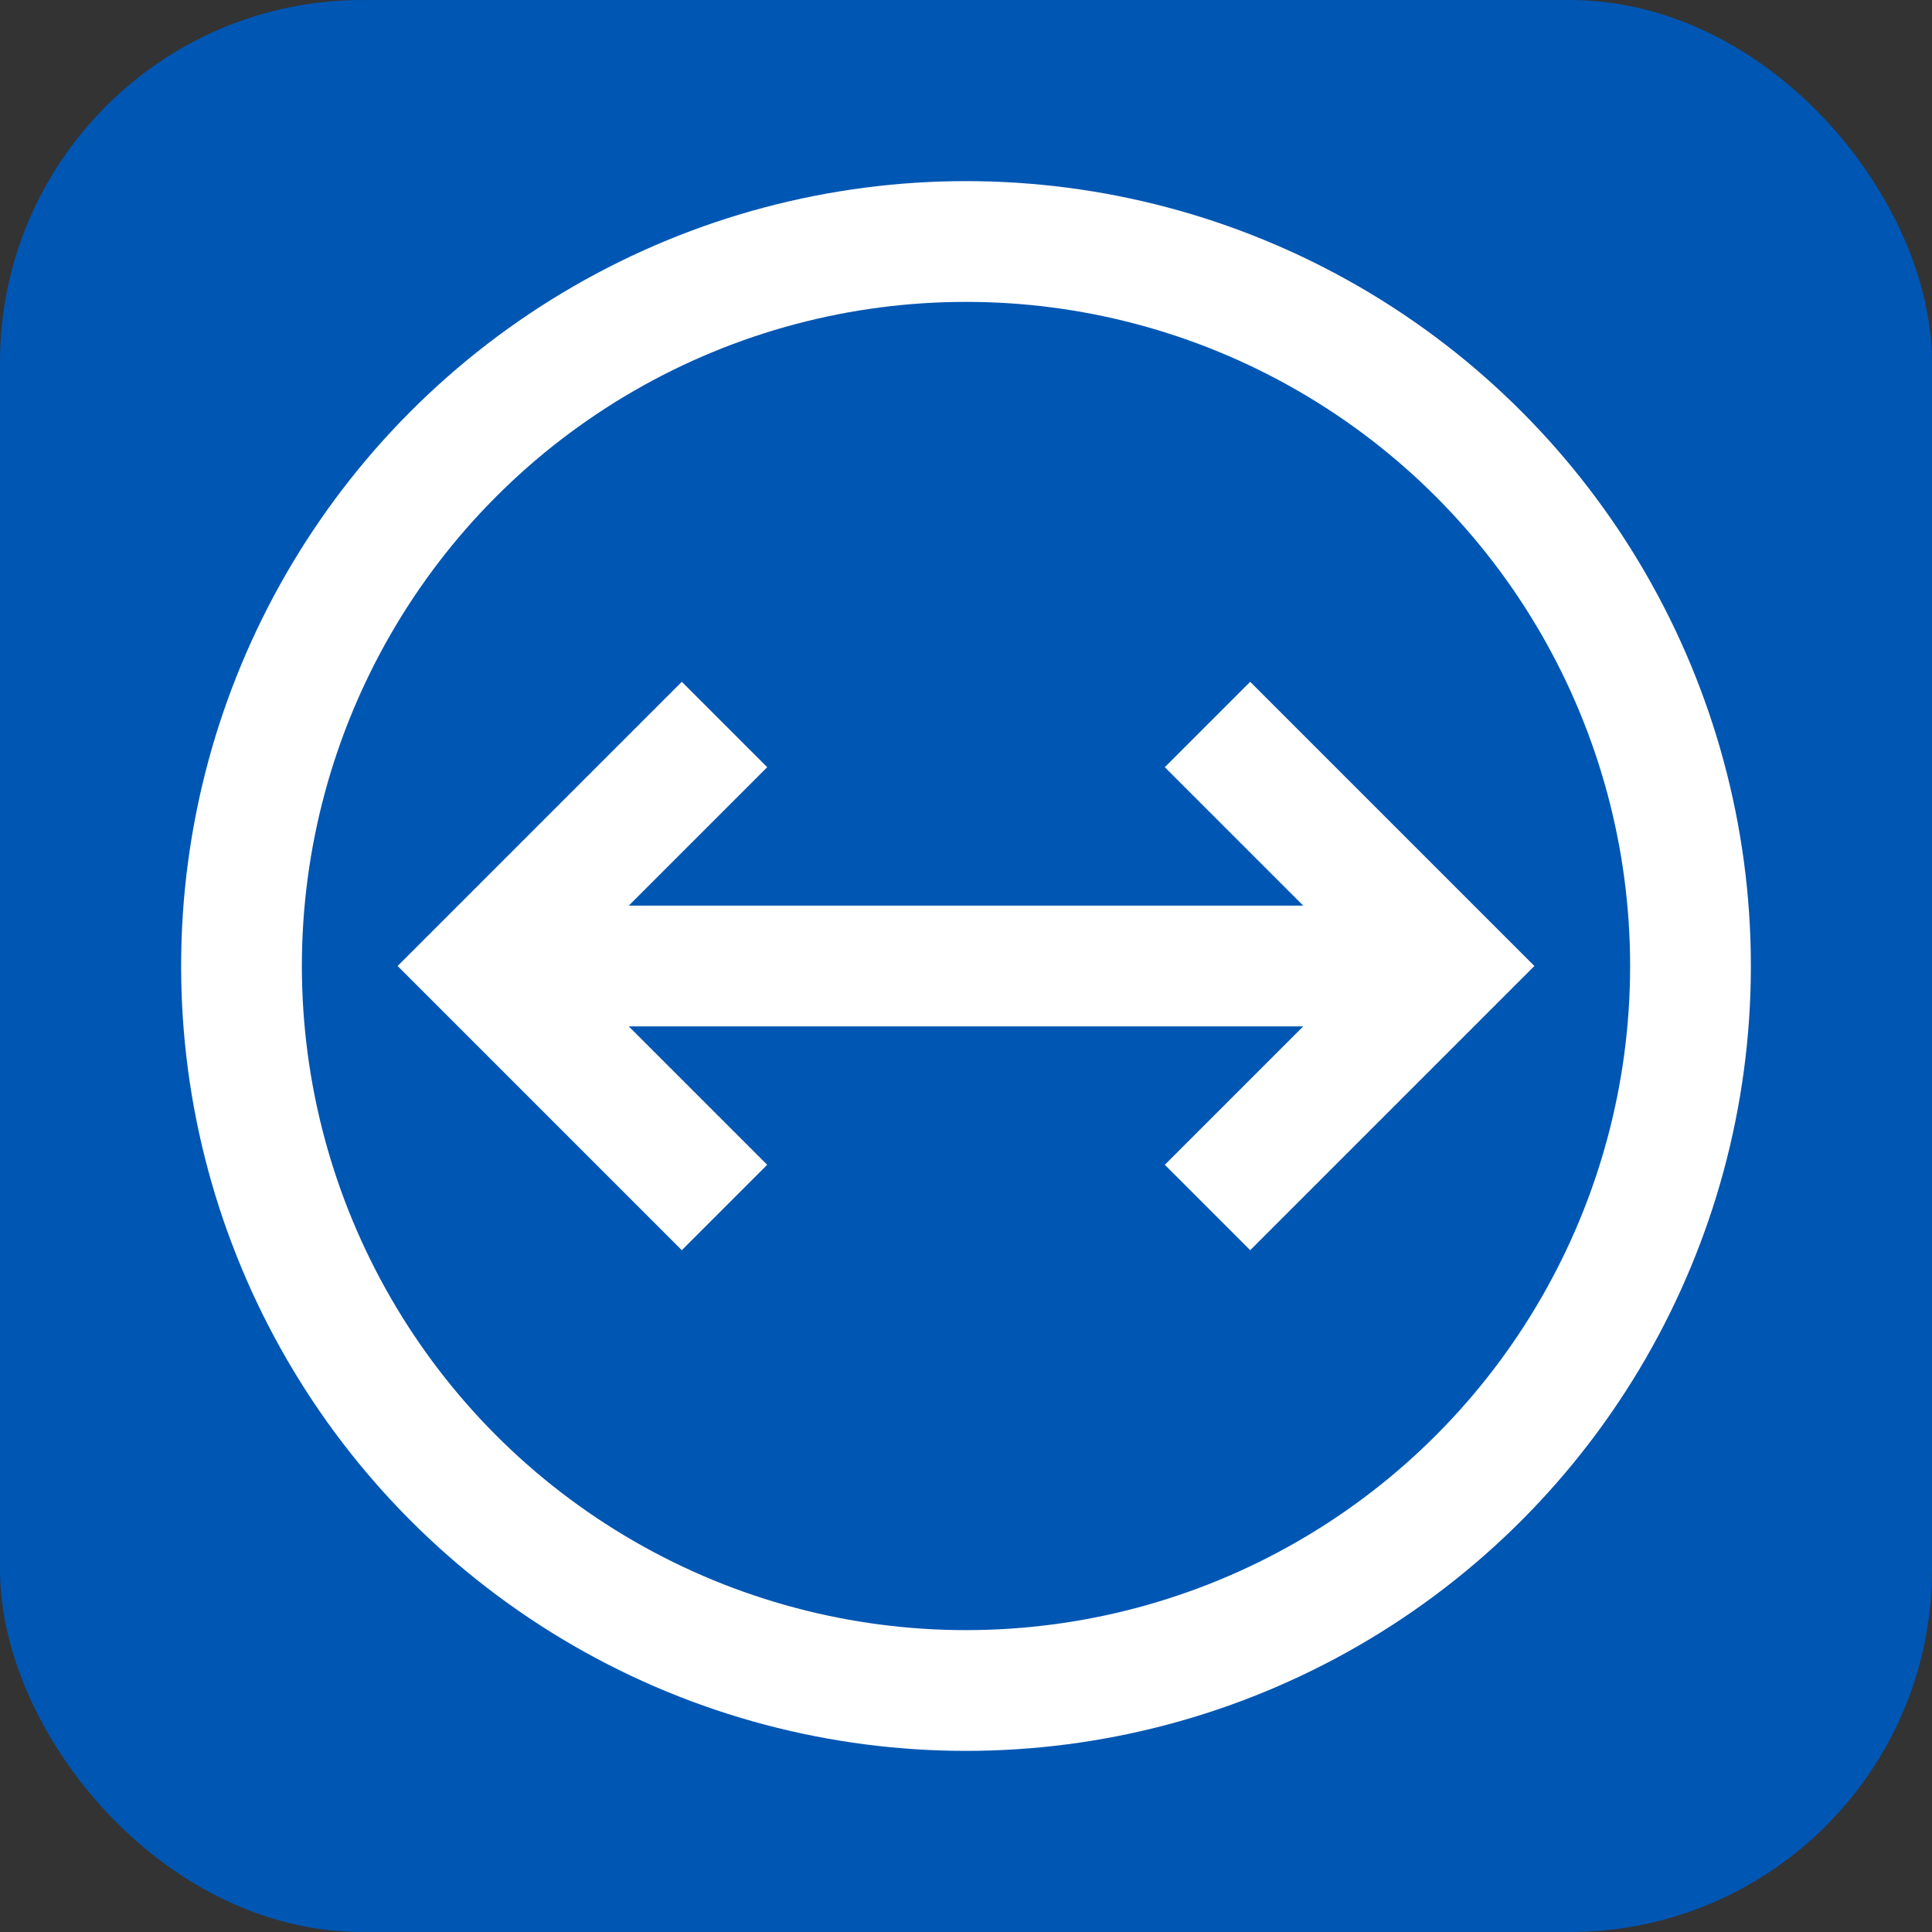
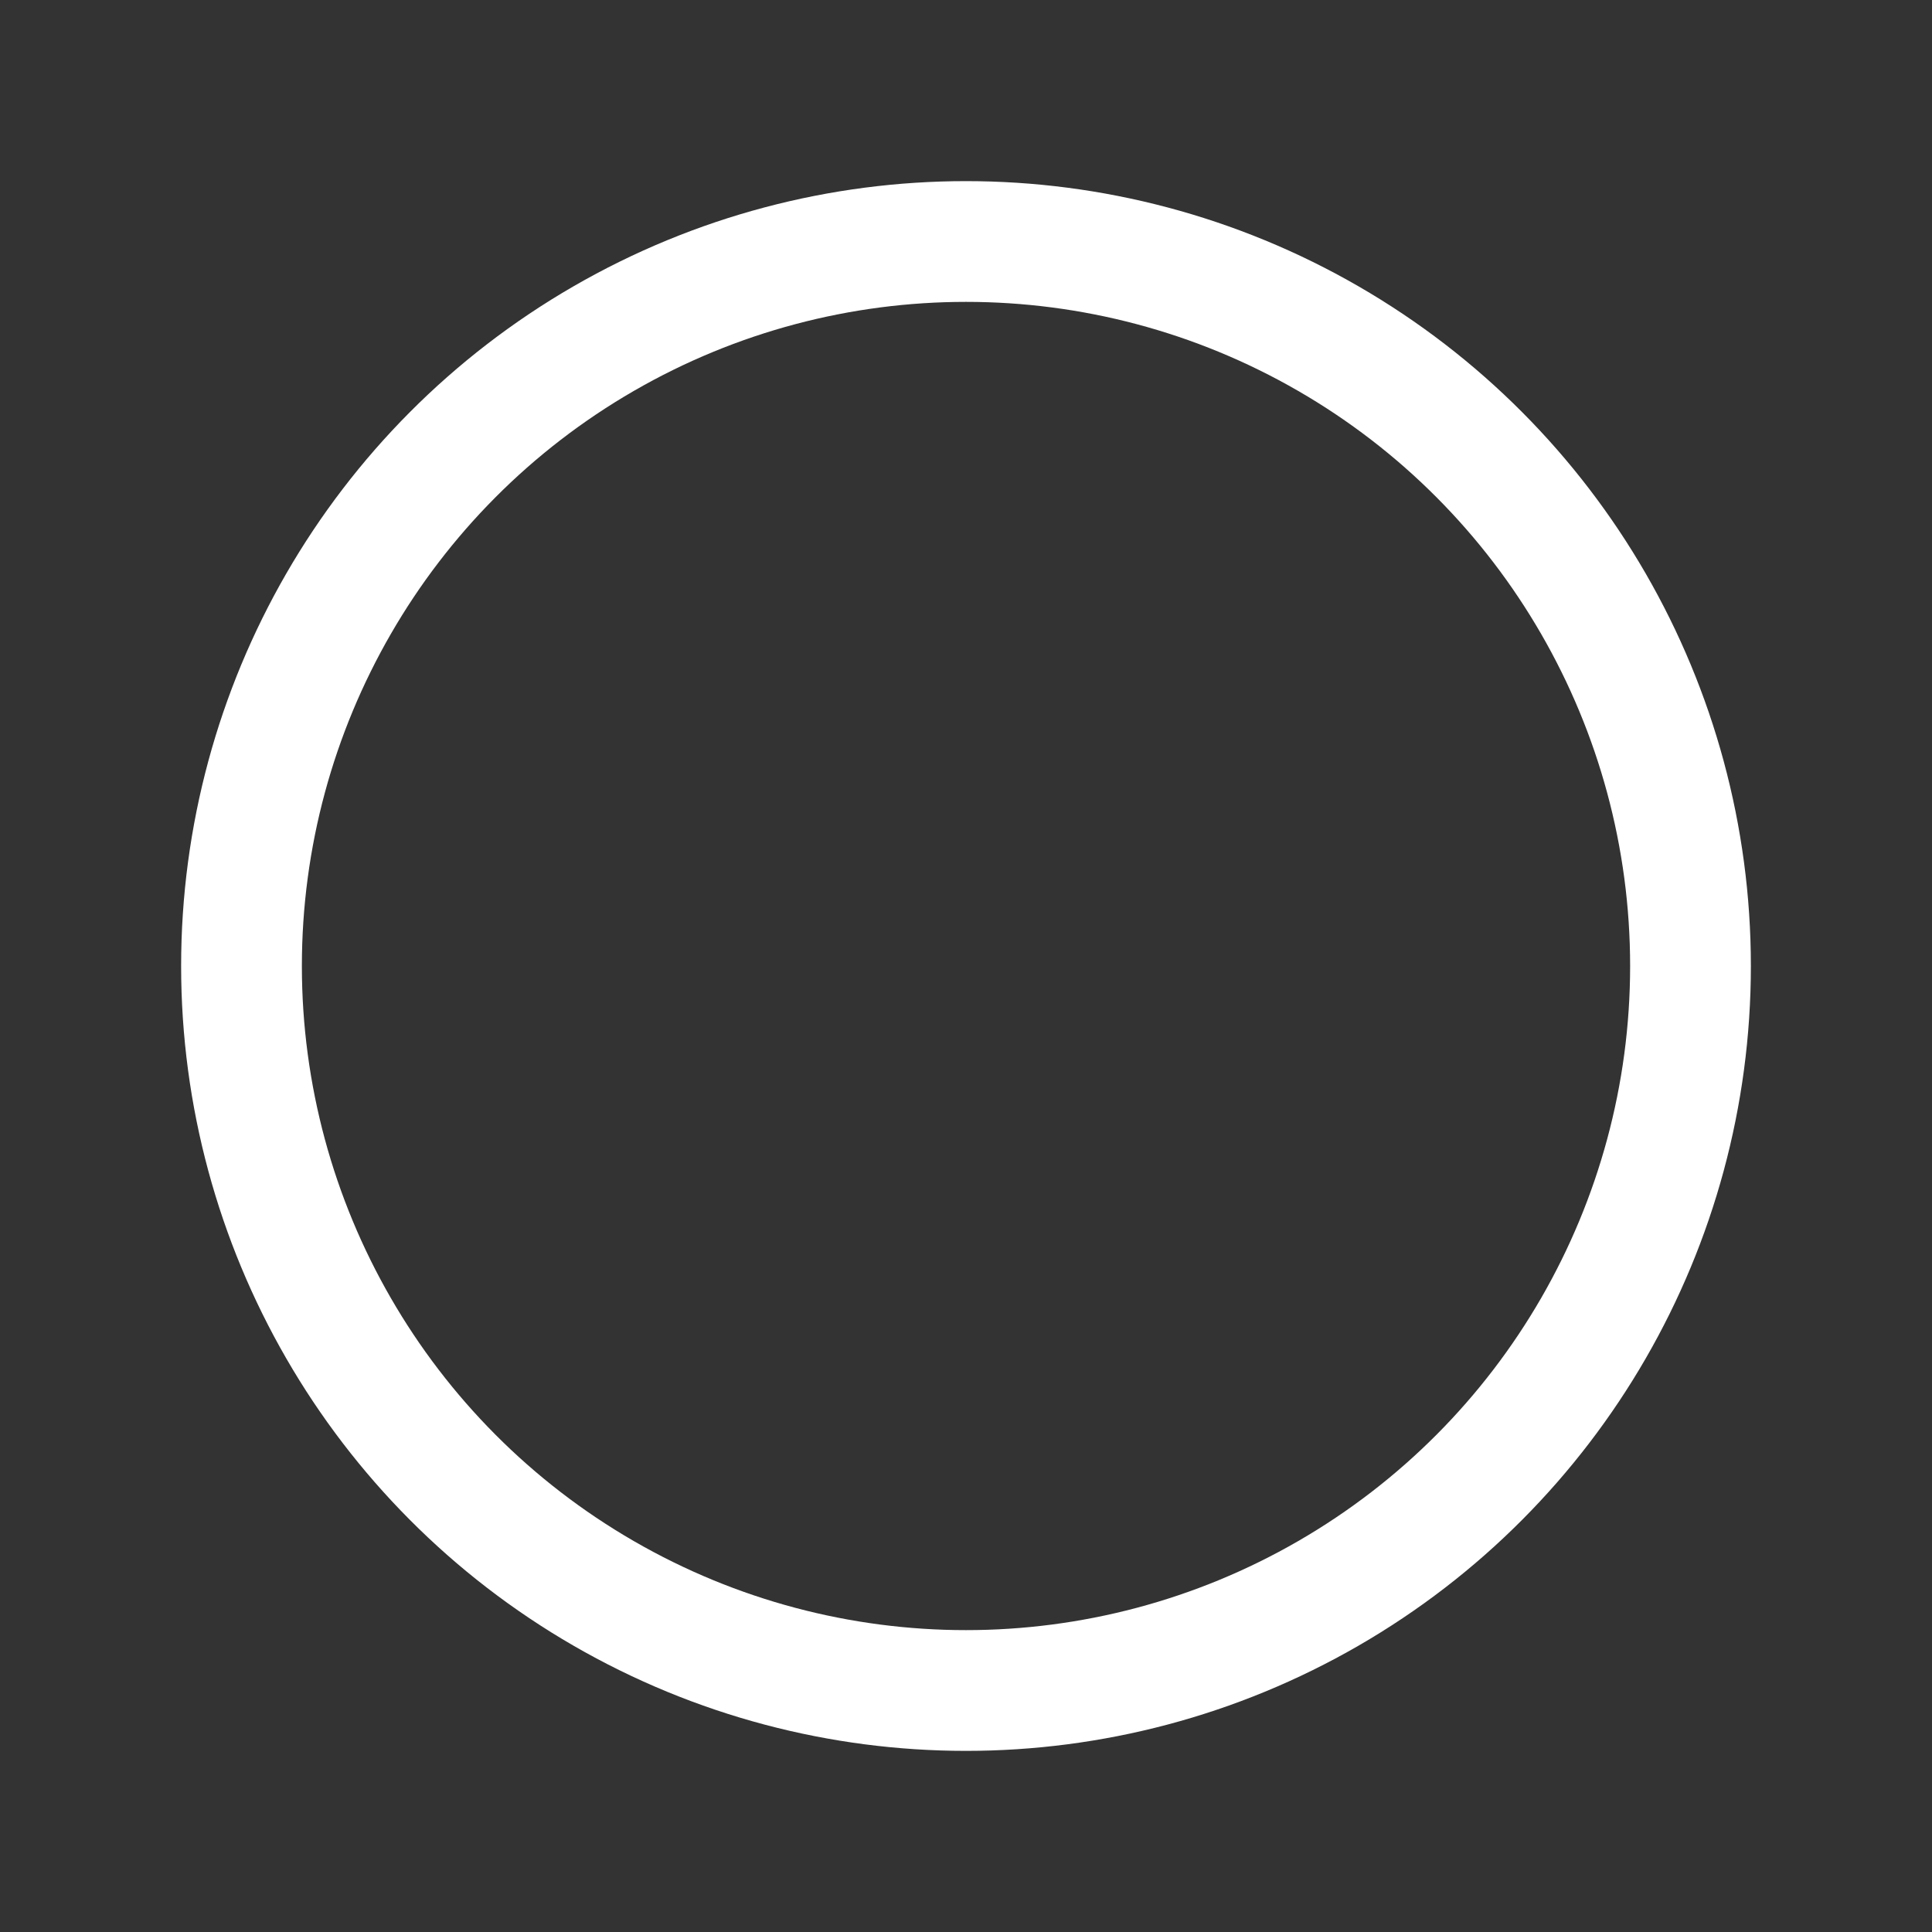
<svg xmlns="http://www.w3.org/2000/svg" width="32" height="32" viewBox="0 0 32 32" fill="none">
  <rect x="0" y="0" width="32" height="32" fill="#333333" stroke="none" />
-   <rect width="32" height="32" fill="#0056b3" rx="6" />
  <circle cx="16" cy="16" r="12" stroke="#ffffff" stroke-width="2" fill="none" />
-   <path d="M8 16h16M12 12l-4 4 4 4M20 12l4 4-4 4" stroke="#ffffff" stroke-width="2" />
</svg>